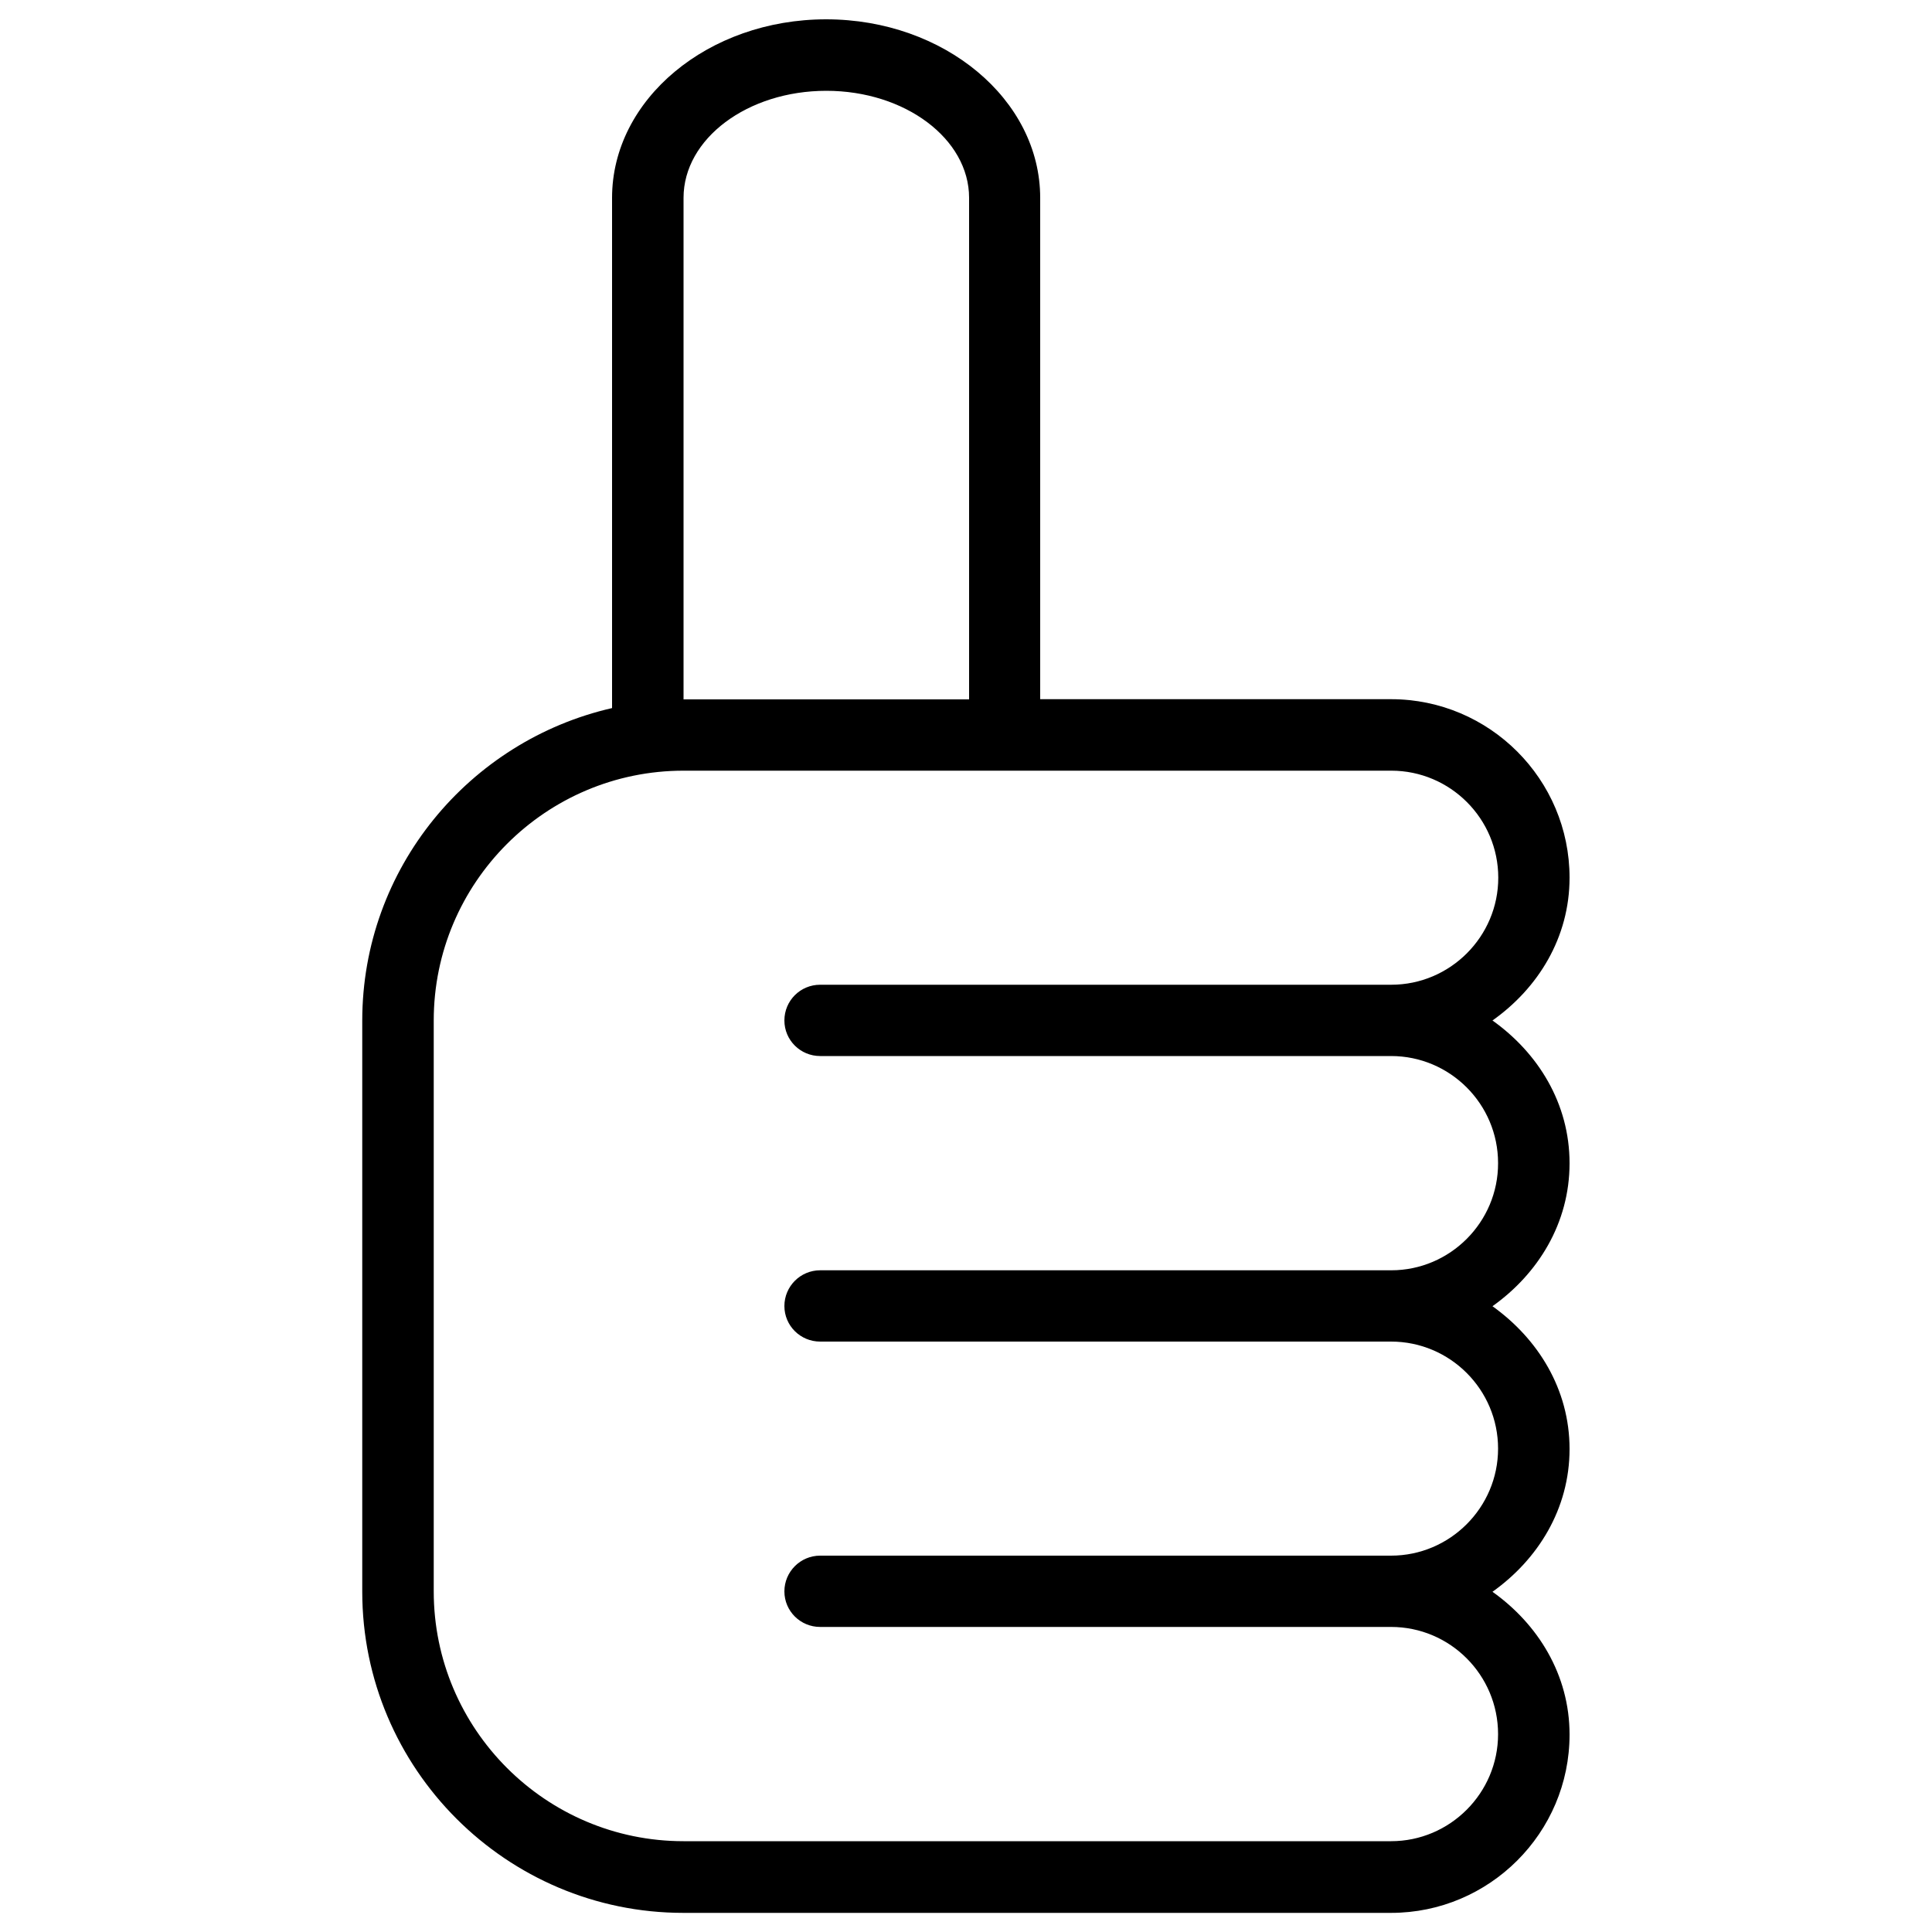
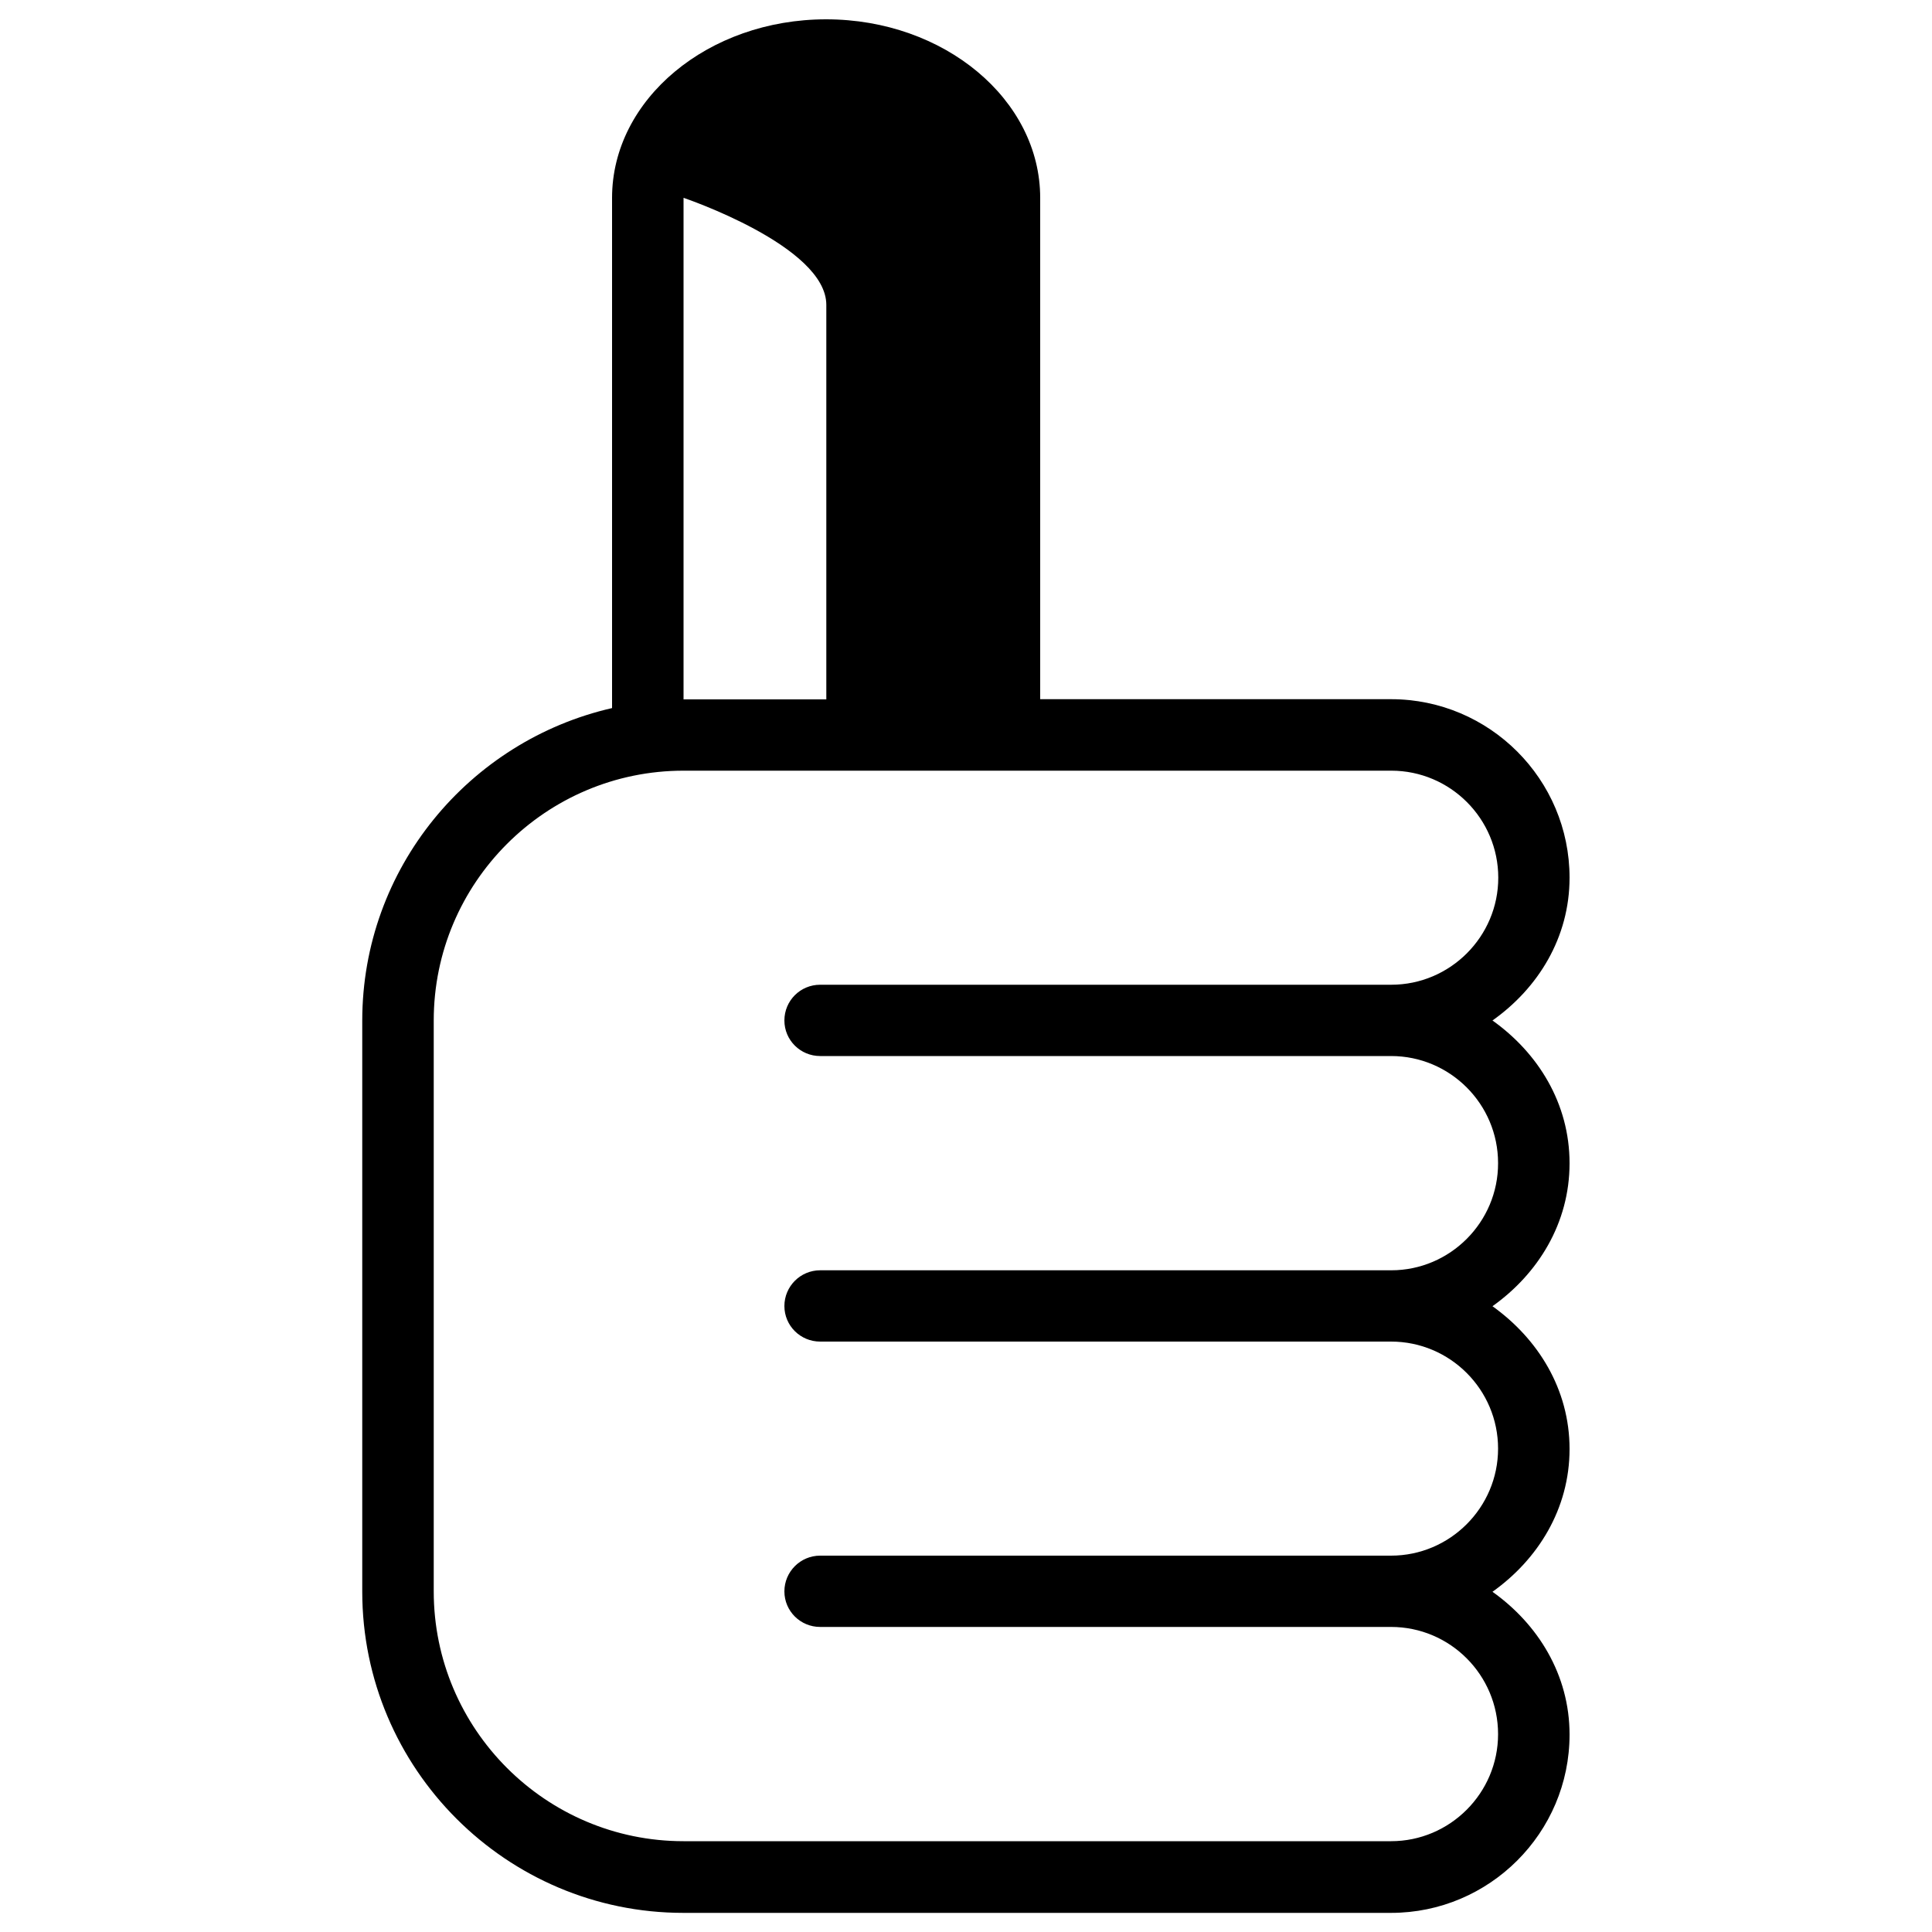
<svg xmlns="http://www.w3.org/2000/svg" viewBox="0 0 1000 1000">
  <title>Thumb Up Hand Outline Interface Symbol svg icon</title>
  <g>
-     <path d="M812.4,602.1c0-31-16.3-57.1-39.9-73.9c23.6-16.7,39.9-42.9,39.9-73.9c0-50.9-41.4-92.4-92.4-92.4H538.4V102.4c0-50.9-49.7-92.4-110.8-92.4c-61.1,0-110.8,41.4-110.8,92.4v264.1c-73.9,16.9-129.3,82.9-129.3,161.8v295.5c0,91.7,74.6,166.3,166.2,166.3h366.3c50.9,0,92.4-41.4,92.4-92.3c0-31-16.4-57.2-39.9-73.9c23.5-16.7,39.9-42.9,39.9-73.9c0-31-16.4-57.1-39.9-73.9C796.1,659.3,812.4,633.1,812.4,602.1z M353.8,102.4c0-30.6,33.1-55.4,73.9-55.4s73.9,24.9,73.9,55.4V362H353.8V102.4z M720.1,657.5H424.5c-10.2,0-18.5,8.3-18.5,18.5c0,10.2,8.3,18.4,18.5,18.4h295.5c30.6,0,55.4,24.9,55.4,55.4c0,30.5-24.9,55.4-55.4,55.4H424.5c-10.2,0-18.5,8.3-18.5,18.5c0,10.2,8.3,18.4,18.5,18.4h295.5c30.6,0,55.4,24.9,55.4,55.5c0,30.5-24.9,55.4-55.4,55.4H353.8c-71.3,0-129.3-58-129.3-129.3V528.2c0-71.3,58-129.3,129.3-129.3h366.3c30.6,0,55.4,24.9,55.4,55.4c0,30.5-24.9,55.4-55.4,55.4H424.5c-10.2,0-18.5,8.2-18.5,18.5c0,10.2,8.3,18.4,18.5,18.4h295.5c30.6,0,55.4,24.9,55.4,55.4C775.5,632.5,750.6,657.5,720.1,657.5z" />
+     <path d="M812.4,602.1c0-31-16.3-57.1-39.9-73.9c23.6-16.7,39.9-42.9,39.9-73.9c0-50.9-41.4-92.4-92.4-92.4H538.4V102.4c0-50.9-49.7-92.4-110.8-92.4c-61.1,0-110.8,41.4-110.8,92.4v264.1c-73.9,16.9-129.3,82.9-129.3,161.8v295.5c0,91.7,74.6,166.3,166.2,166.3h366.3c50.9,0,92.4-41.4,92.4-92.3c0-31-16.4-57.2-39.9-73.9c23.5-16.7,39.9-42.9,39.9-73.9c0-31-16.4-57.1-39.9-73.9C796.1,659.3,812.4,633.1,812.4,602.1z M353.8,102.4s73.9,24.9,73.9,55.4V362H353.8V102.4z M720.1,657.5H424.5c-10.2,0-18.5,8.3-18.5,18.5c0,10.2,8.3,18.4,18.5,18.4h295.5c30.6,0,55.4,24.9,55.4,55.4c0,30.5-24.9,55.4-55.4,55.4H424.5c-10.2,0-18.5,8.3-18.5,18.5c0,10.2,8.3,18.4,18.5,18.4h295.5c30.6,0,55.4,24.9,55.4,55.5c0,30.5-24.9,55.4-55.4,55.4H353.8c-71.3,0-129.3-58-129.3-129.3V528.2c0-71.3,58-129.3,129.3-129.3h366.3c30.6,0,55.4,24.9,55.4,55.4c0,30.5-24.9,55.4-55.4,55.4H424.5c-10.2,0-18.5,8.2-18.5,18.5c0,10.2,8.3,18.4,18.5,18.4h295.5c30.6,0,55.4,24.9,55.4,55.4C775.5,632.5,750.6,657.5,720.1,657.5z" />
  </g>
</svg>